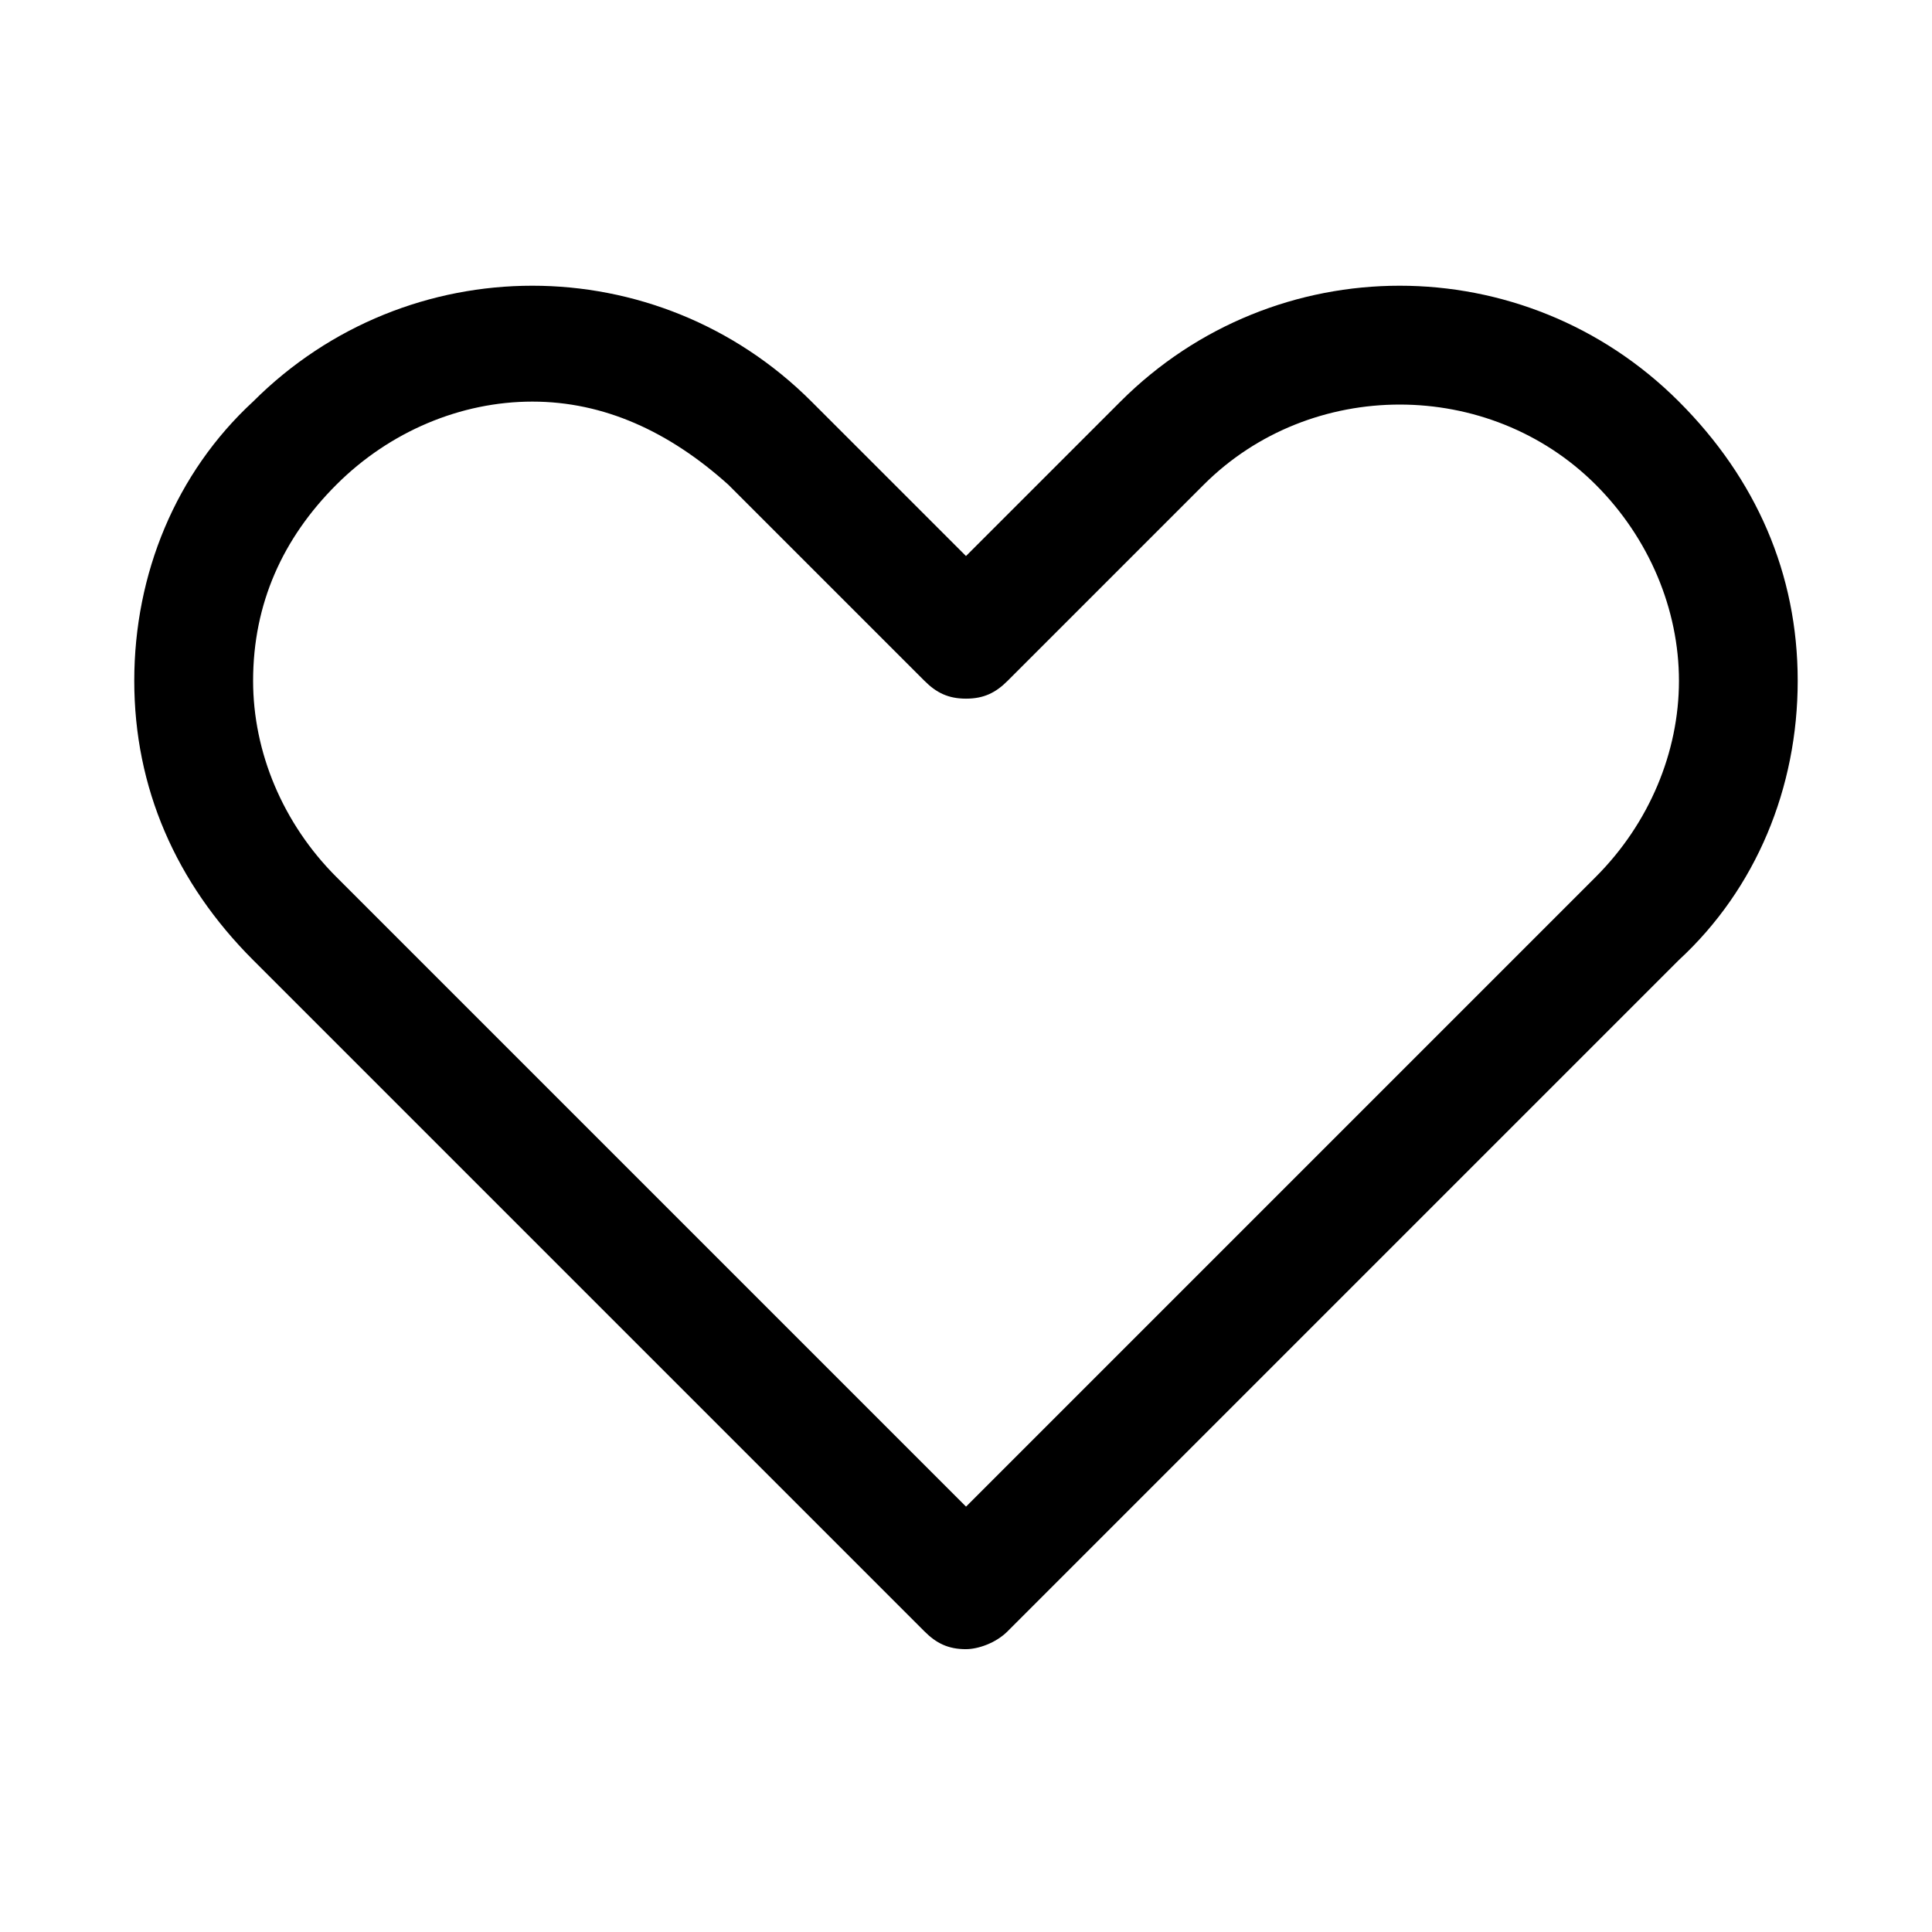
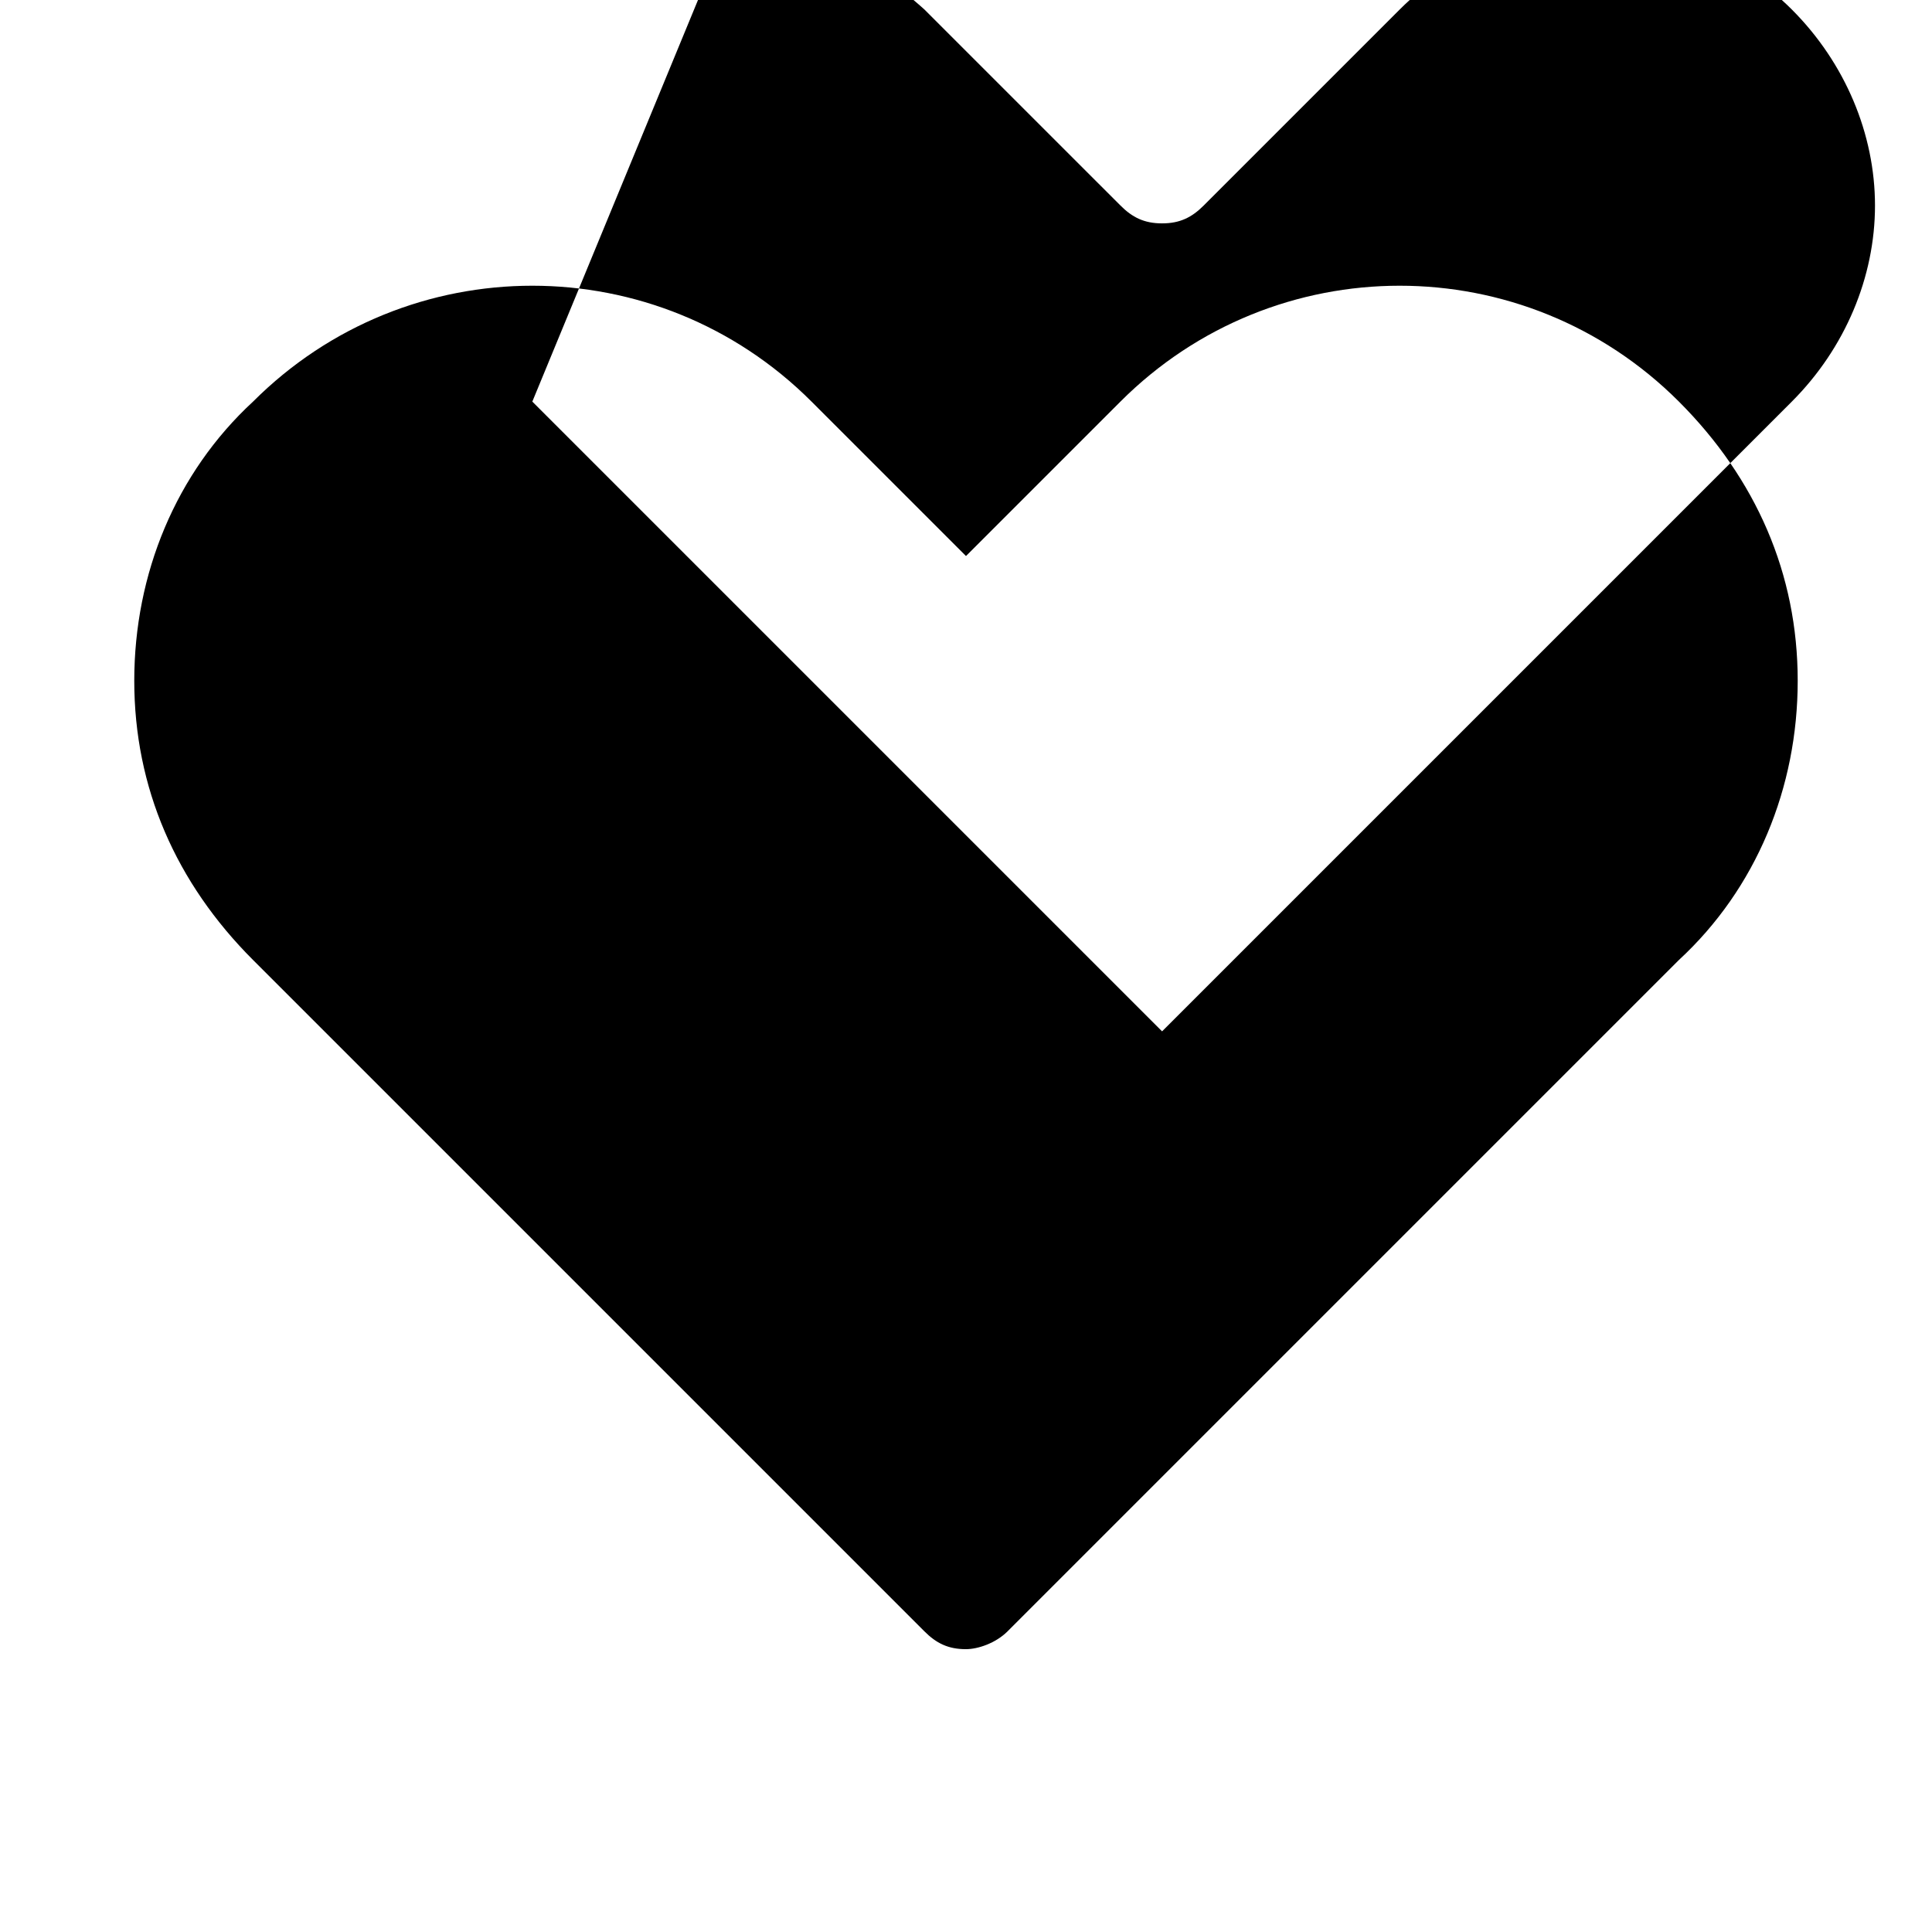
<svg xmlns="http://www.w3.org/2000/svg" fill="#000000" width="800px" height="800px" version="1.1" viewBox="144 144 512 512">
-   <path d="m400 581.05c-4.723 0-7.871-1.574-11.02-4.723l-177.91-177.91c-20.469-20.469-31.488-45.66-31.488-74 0-28.34 11.02-55.102 31.488-73.996 40.934-40.934 107.06-40.934 147.99 0l40.938 40.934 40.934-40.934c40.934-40.934 107.06-40.934 147.99 0 20.469 20.469 31.488 45.656 31.488 73.996 0 28.34-11.02 55.105-31.488 73.996l-177.91 177.91c-3.148 3.148-7.871 4.723-11.02 4.723zm-114.93-330.62c-18.891 0-37.785 7.871-51.953 22.043-14.172 14.168-22.043 31.488-22.043 51.953 0 18.895 7.871 37.785 22.043 51.957l166.89 166.89 166.89-166.89c14.168-14.168 22.043-33.062 22.043-51.957s-7.871-37.785-22.043-51.957c-28.34-28.34-75.57-28.34-103.91 0l-51.957 51.957c-3.148 3.148-6.297 4.723-11.02 4.723s-7.871-1.574-11.02-4.723l-51.957-51.953c-15.746-14.172-33.062-22.043-51.957-22.043z" />
+   <path d="m400 581.05c-4.723 0-7.871-1.574-11.02-4.723l-177.91-177.91c-20.469-20.469-31.488-45.66-31.488-74 0-28.34 11.02-55.102 31.488-73.996 40.934-40.934 107.06-40.934 147.99 0l40.938 40.934 40.934-40.934c40.934-40.934 107.06-40.934 147.99 0 20.469 20.469 31.488 45.656 31.488 73.996 0 28.34-11.02 55.105-31.488 73.996l-177.91 177.91c-3.148 3.148-7.871 4.723-11.02 4.723zm-114.93-330.62l166.89 166.89 166.89-166.89c14.168-14.168 22.043-33.062 22.043-51.957s-7.871-37.785-22.043-51.957c-28.34-28.34-75.57-28.34-103.91 0l-51.957 51.957c-3.148 3.148-6.297 4.723-11.02 4.723s-7.871-1.574-11.02-4.723l-51.957-51.953c-15.746-14.172-33.062-22.043-51.957-22.043z" />
</svg>